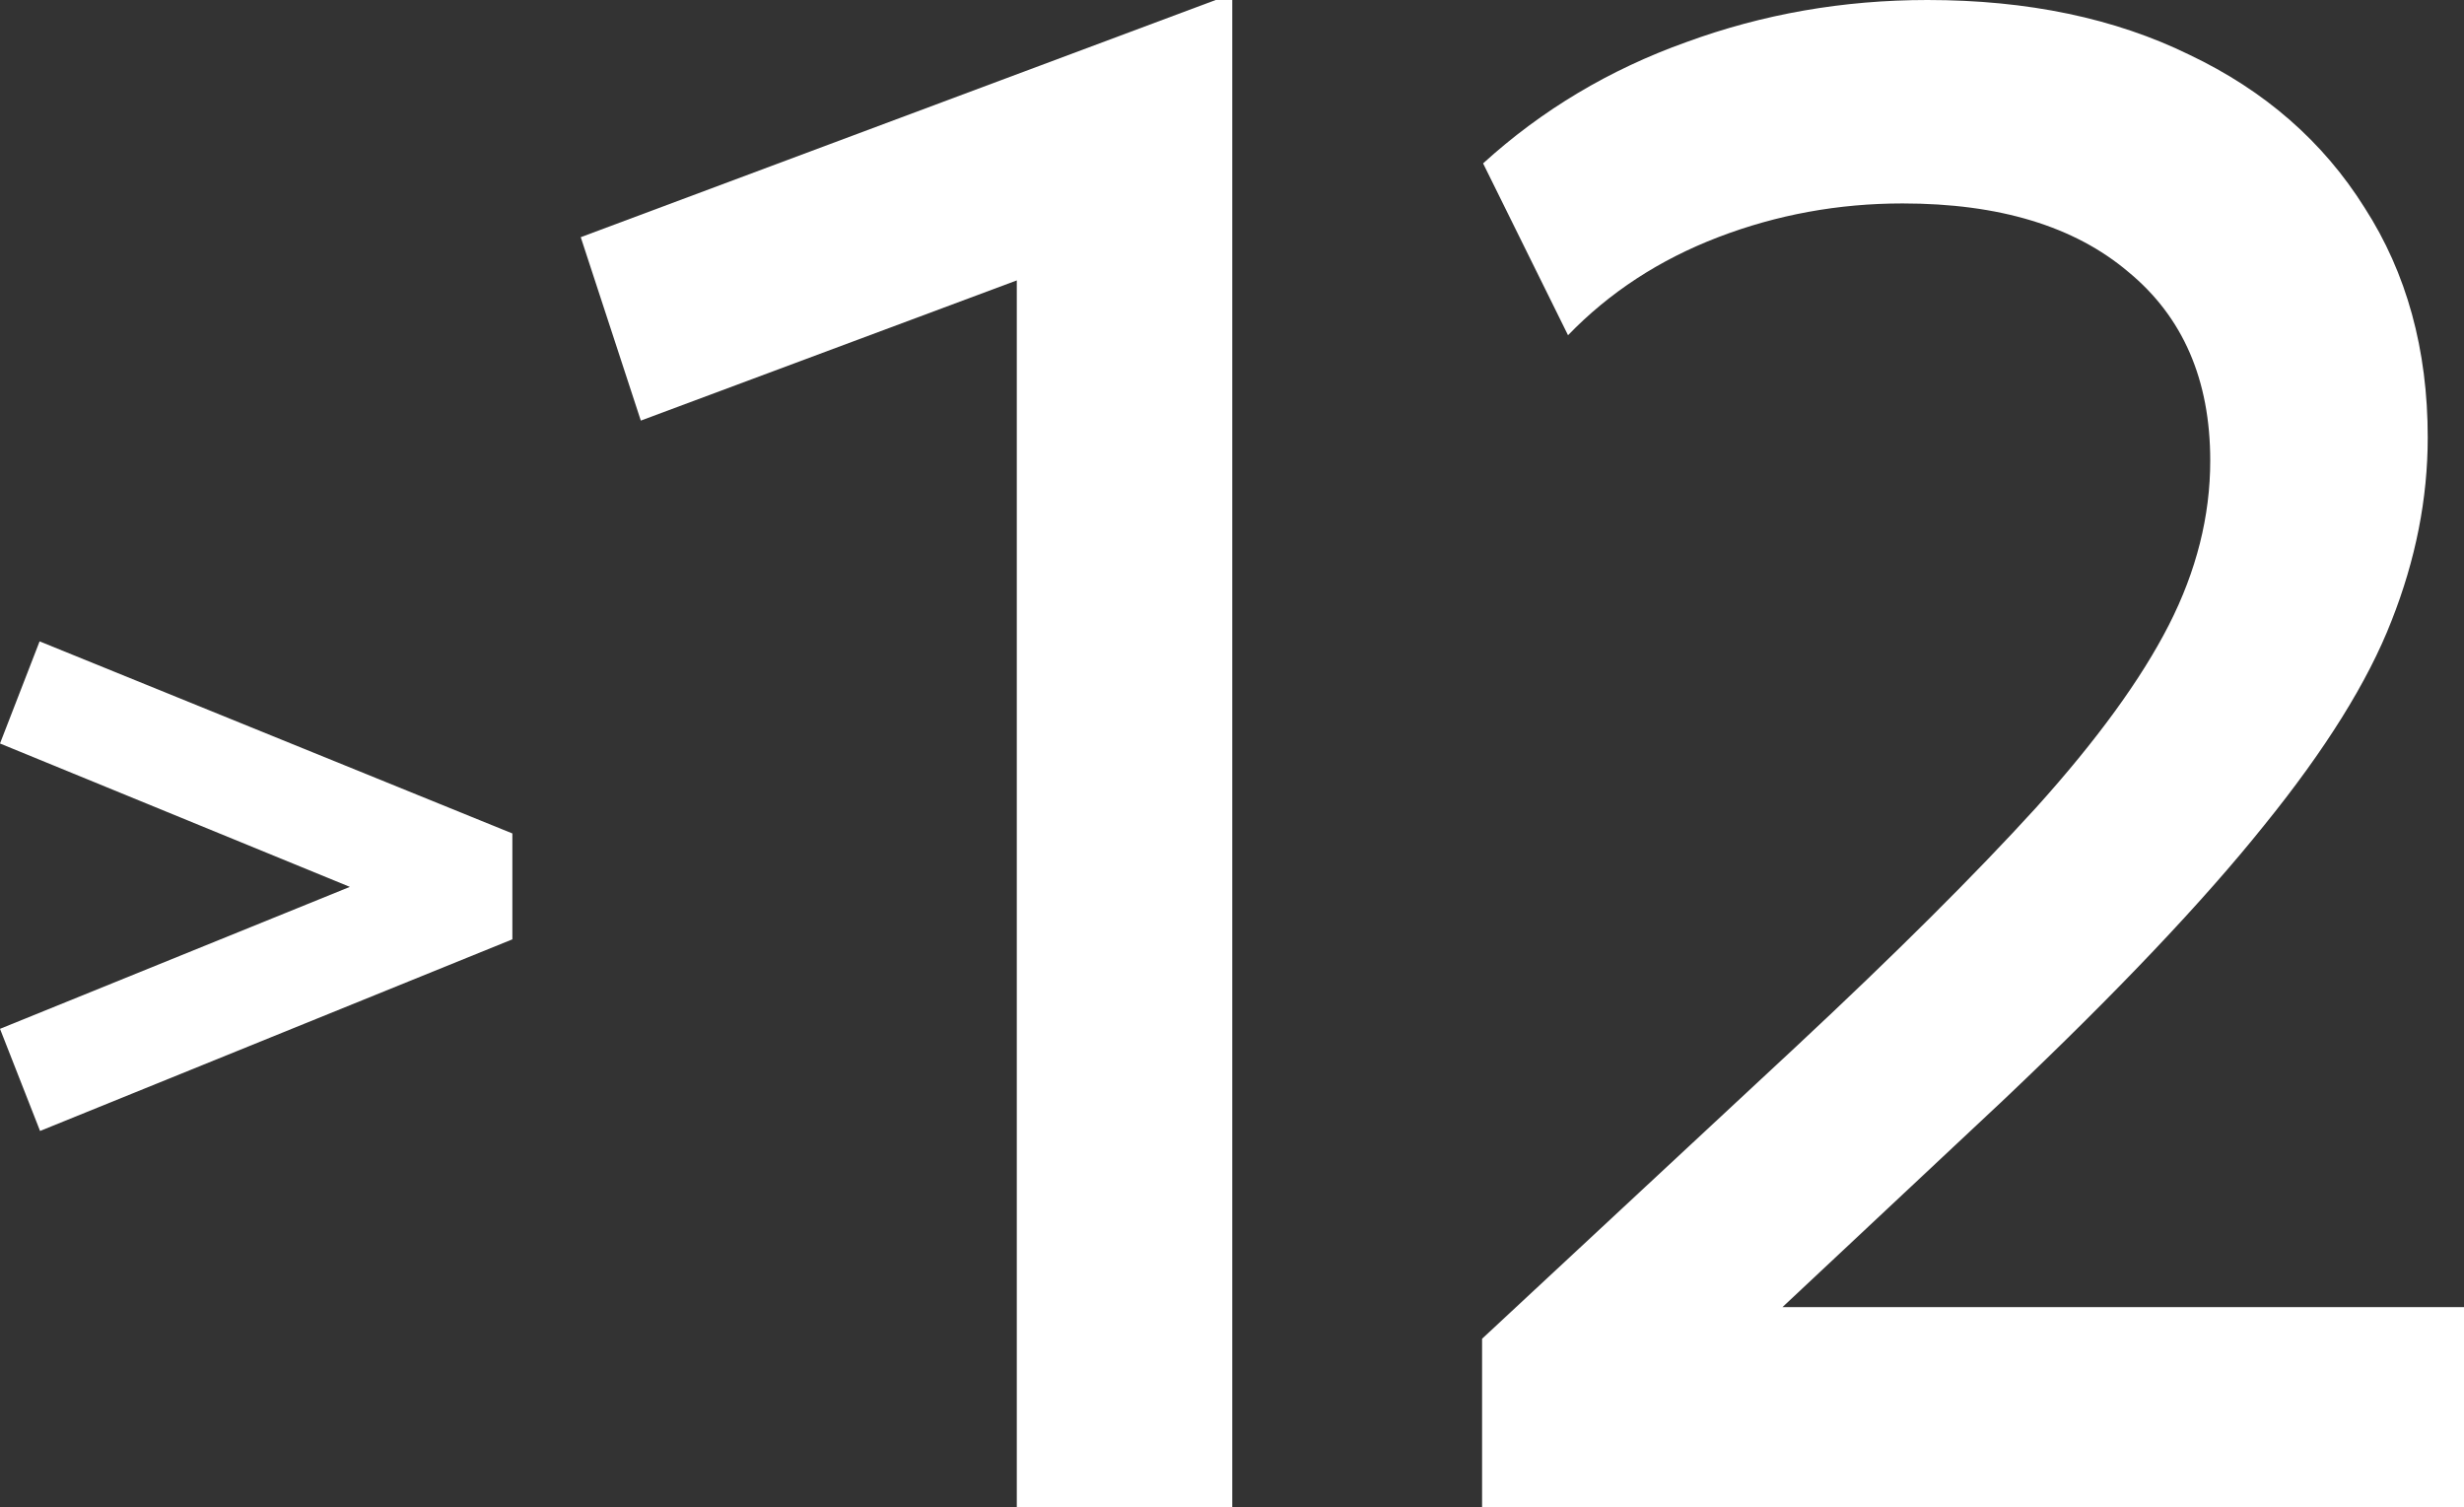
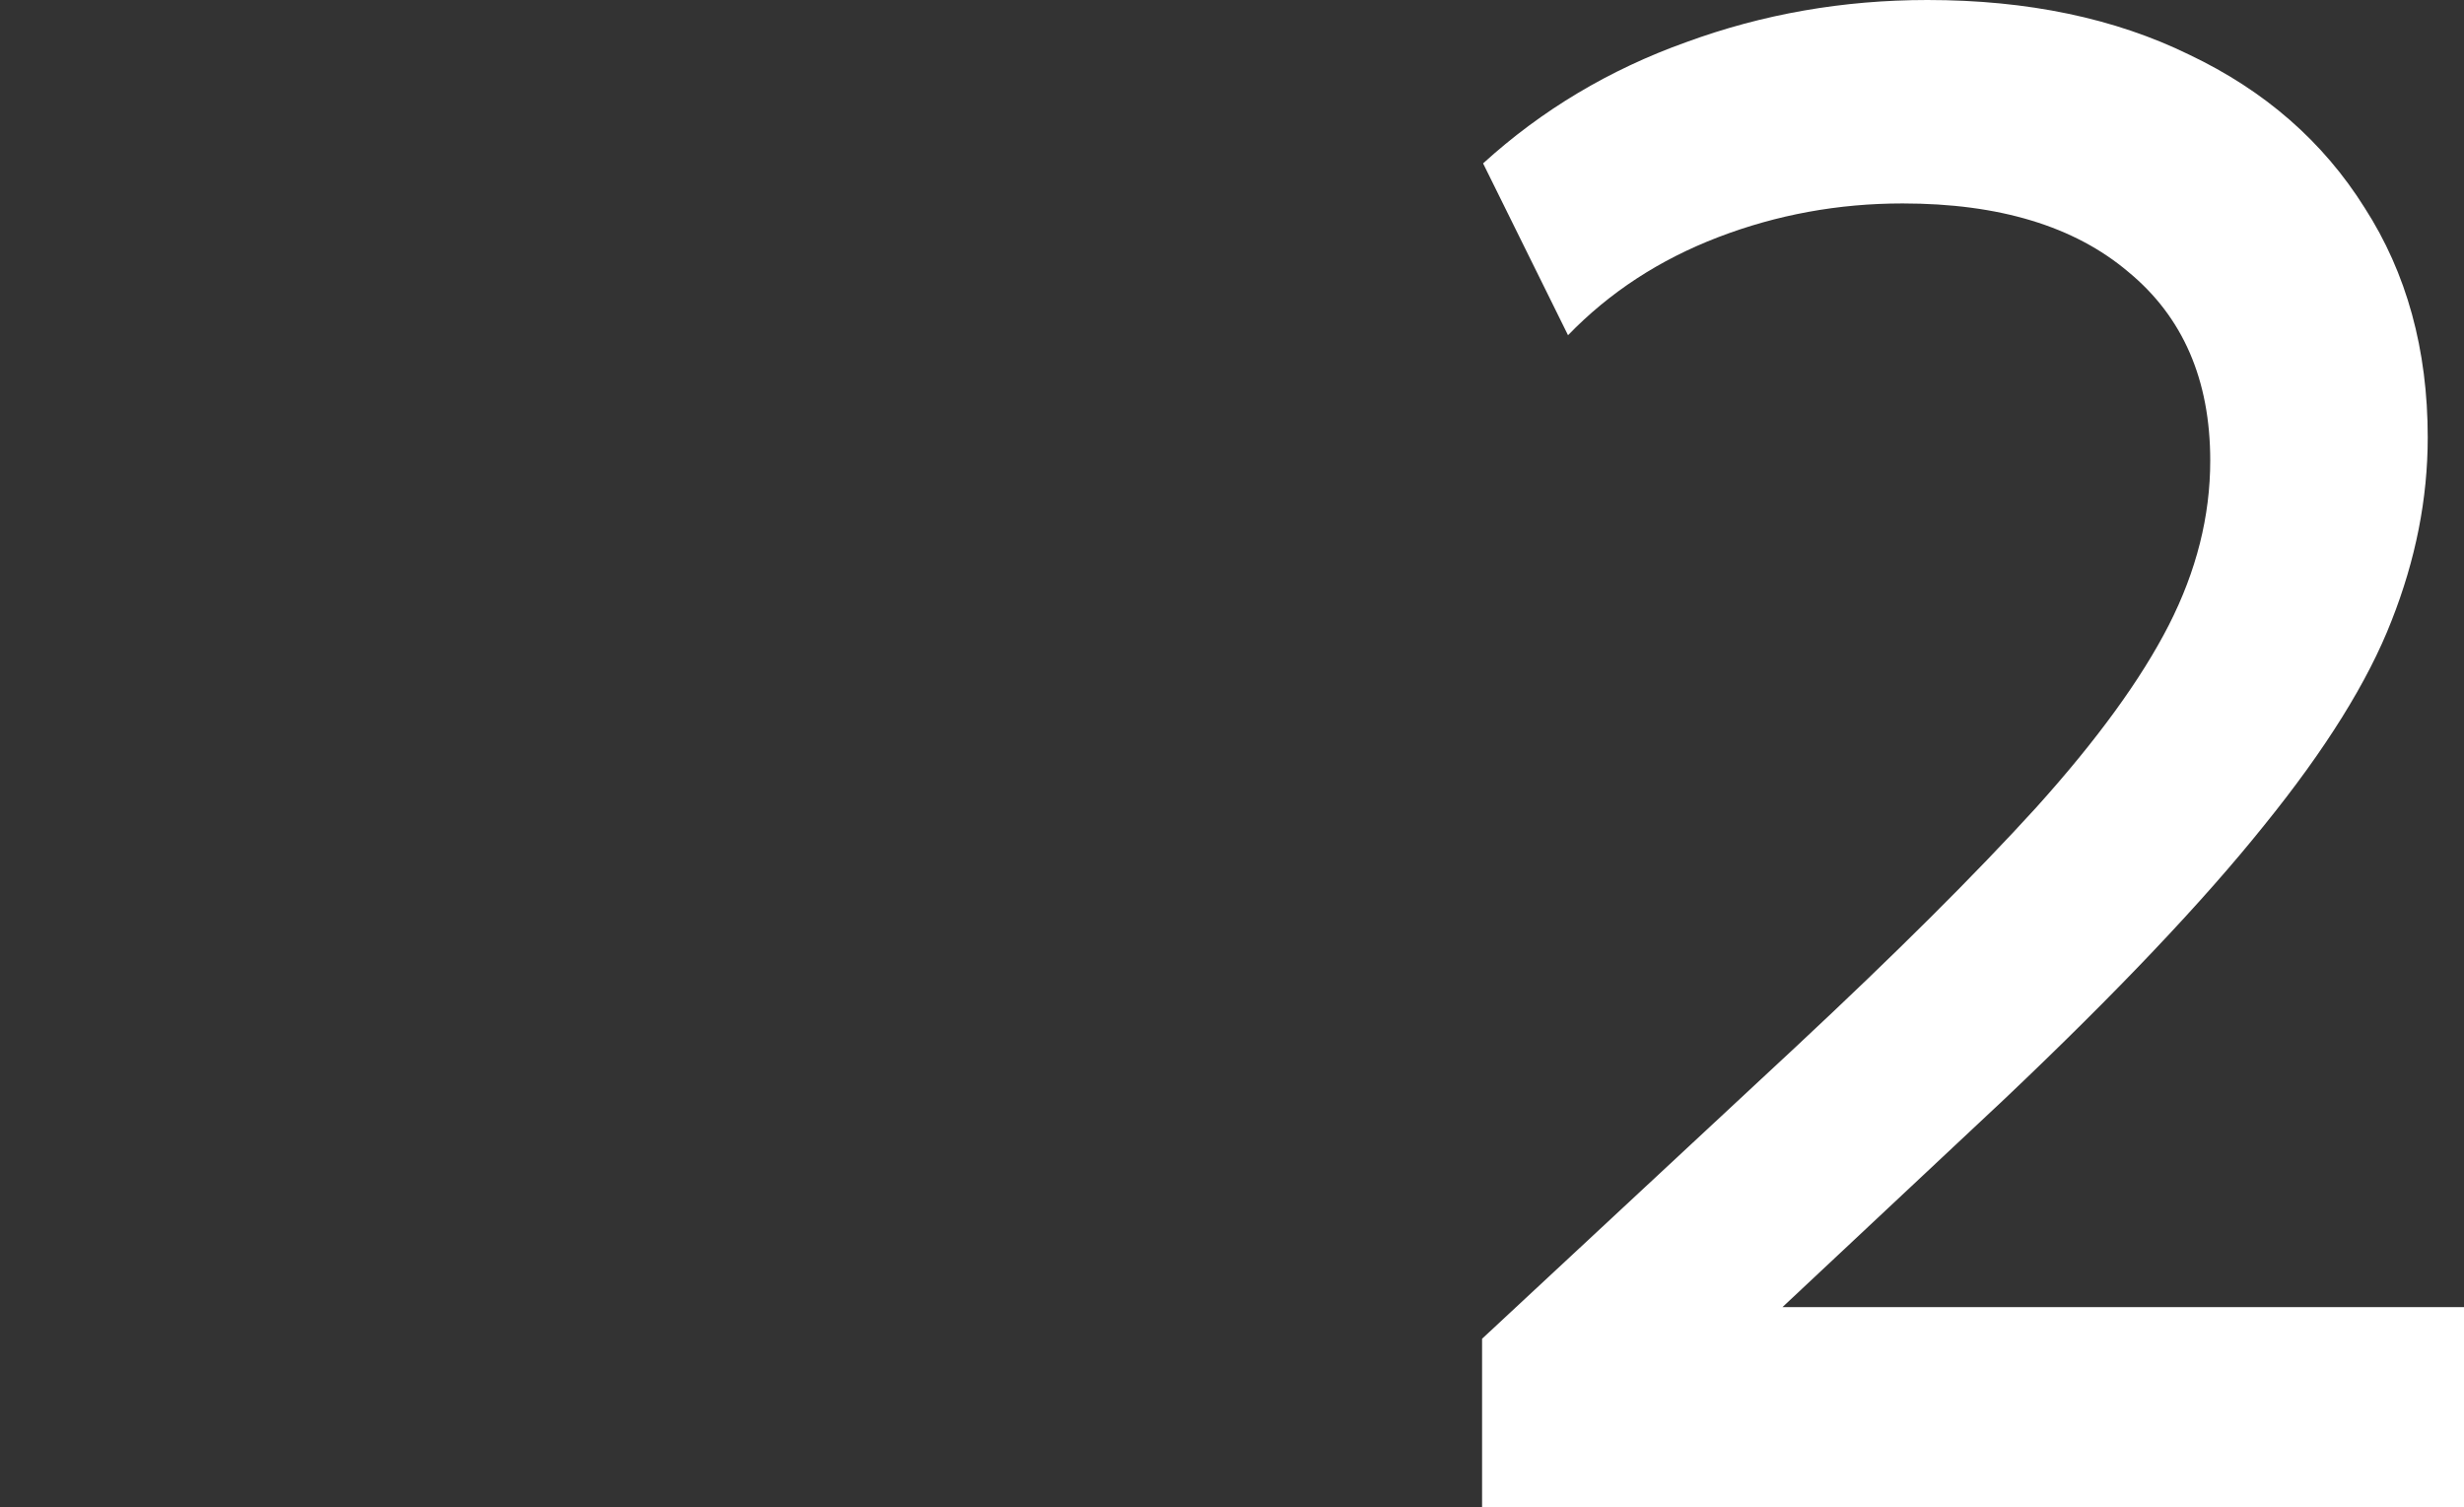
<svg xmlns="http://www.w3.org/2000/svg" width="85" height="52" viewBox="0 0 85 52" fill="none">
  <rect x="0" y="0" width="85" height="52" fill="#333333" stroke="none" />
-   <path d="M35.076 52V9.673L22.106 14.509L20.034 8.182L41.937 0H42.509V52H35.076Z" fill="white" />
  <path d="M51.127 52V46.182L61.953 36.109C65.383 32.909 68.147 30.158 70.243 27.855C72.339 25.527 73.864 23.43 74.817 21.564C75.769 19.697 76.246 17.806 76.246 15.891C76.246 13.103 75.305 10.933 73.423 9.382C71.565 7.806 68.969 7.018 65.633 7.018C63.418 7.018 61.298 7.406 59.273 8.182C57.248 8.958 55.522 10.085 54.092 11.564L51.162 5.636C53.187 3.794 55.522 2.4 58.166 1.455C60.81 0.485 63.585 0 66.491 0C69.945 0 72.959 0.63 75.531 1.891C78.128 3.127 80.141 4.885 81.57 7.164C83.023 9.418 83.749 12.061 83.749 15.091C83.749 17.2 83.332 19.309 82.499 21.418C81.689 23.503 80.224 25.855 78.104 28.473C76.008 31.091 73.03 34.23 69.171 37.891L61.489 45.091H85V52H51.127Z" fill="white" />
-   <path d="M1.382 39.014L0 35.491L12.069 30.594L0 25.648L1.366 22.125L17.675 28.751V32.404L1.382 39.014Z" fill="white" />
</svg>